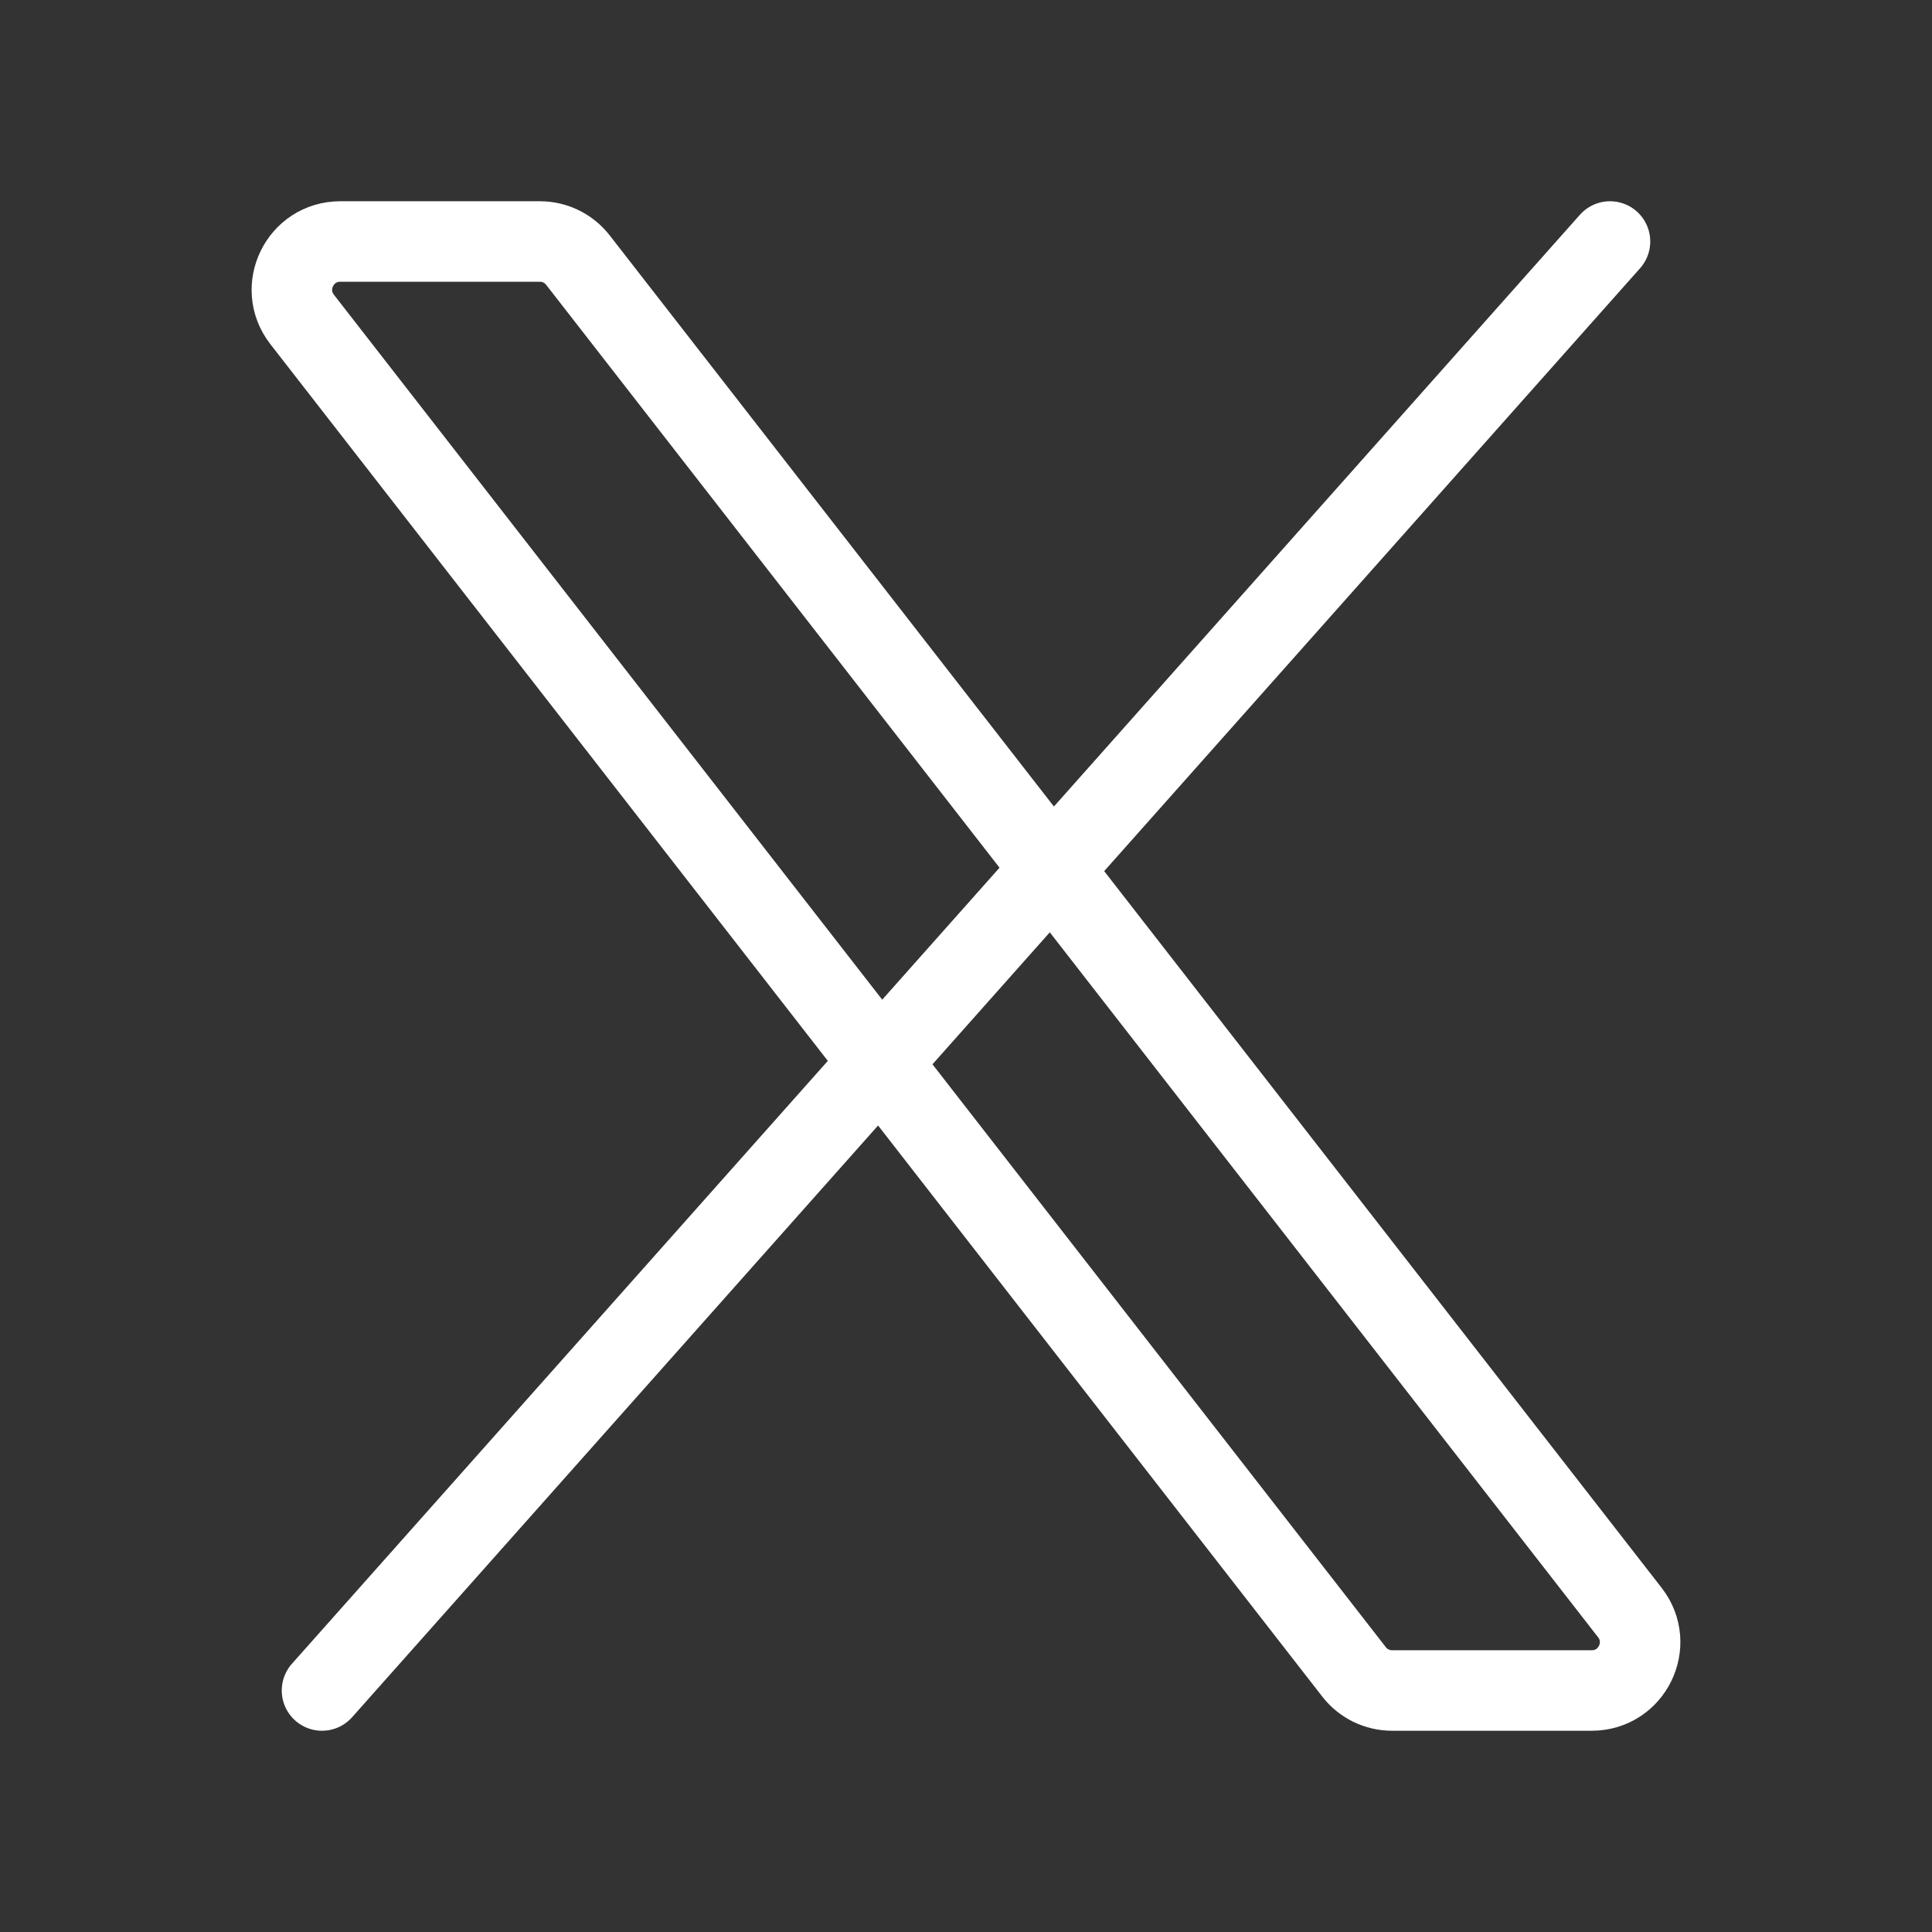
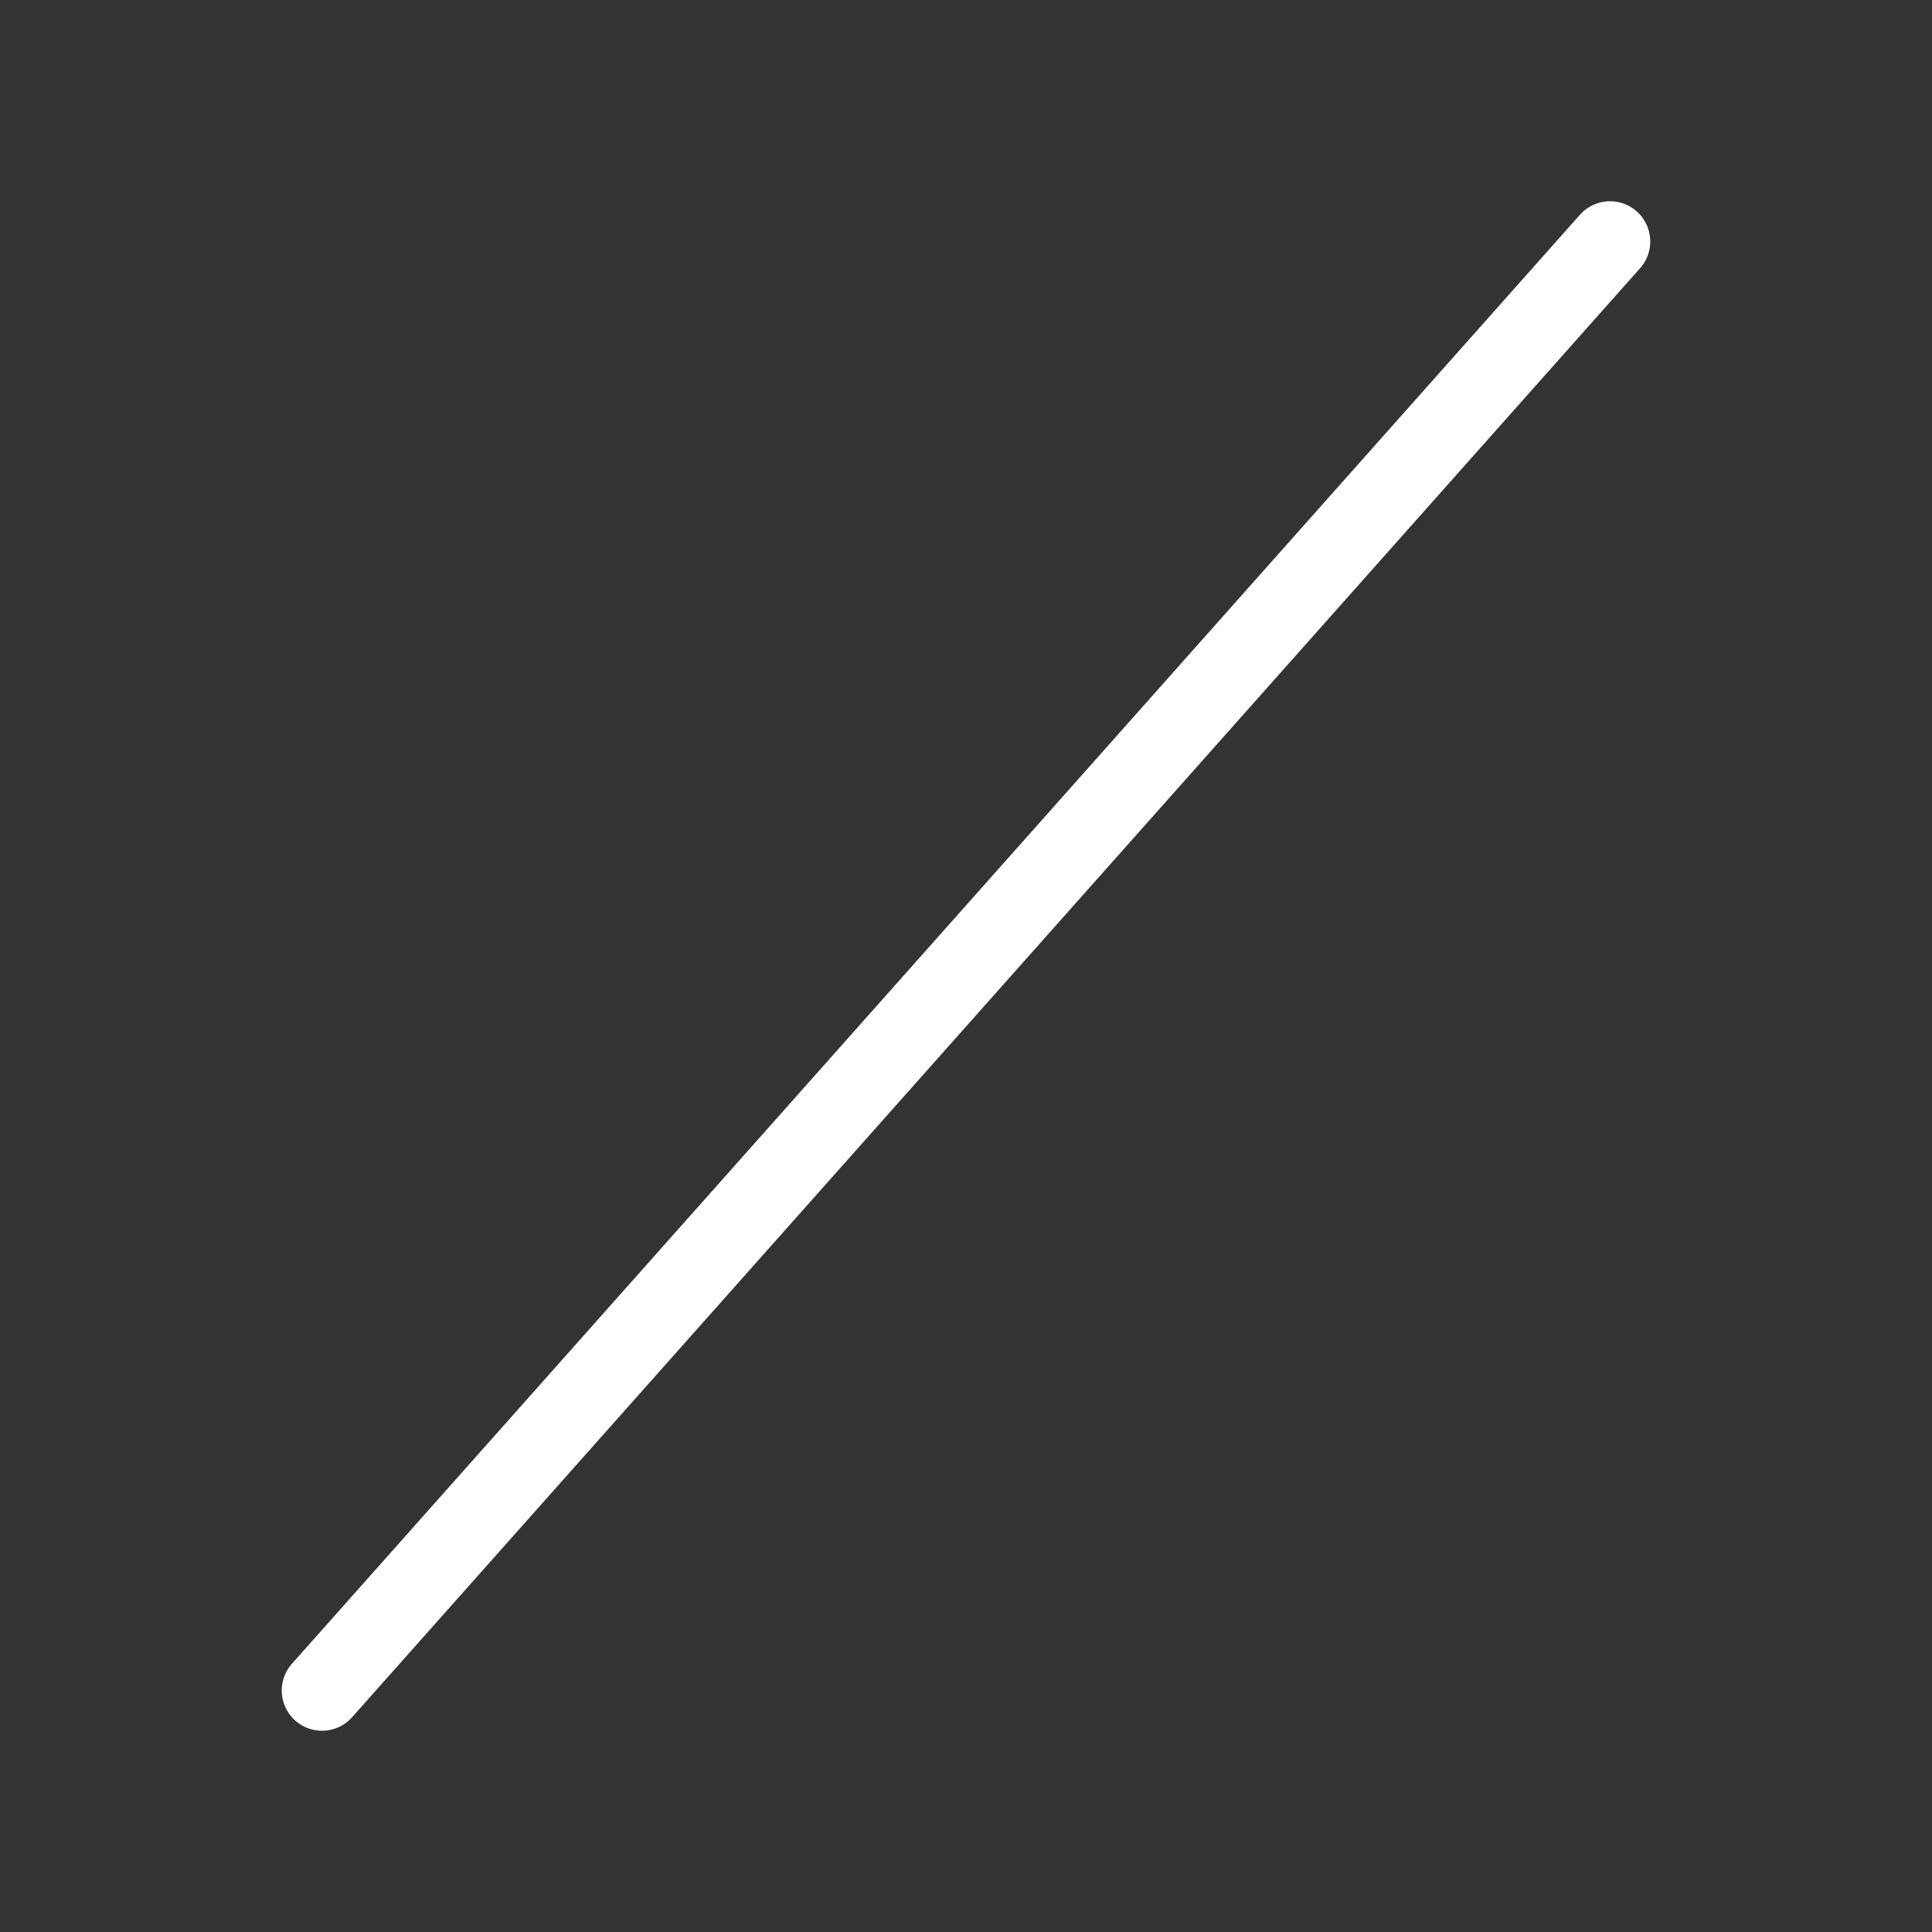
<svg xmlns="http://www.w3.org/2000/svg" width="64px" height="64px" viewBox="0 0 24 24" stroke-width="1.4" fill="none" color="#0096fa">
  <rect x="0" y="0" width="24" height="24" fill="#333333" stroke="none" />
-   <path d="M16.82 20.768L3.753 3.968C3.447 3.574 3.727 3 4.227 3H6.707C6.892 3 7.066 3.085 7.18 3.232L20.247 20.032C20.553 20.426 20.273 21 19.773 21H17.294C17.108 21 16.933 20.915 16.82 20.768Z" style="stroke: #FFFFFF;stroke-width: 1" />
  <path d="M20 3L4 21" stroke-linecap="round" style="stroke: #FFFFFF;stroke-width: 1" />
</svg>